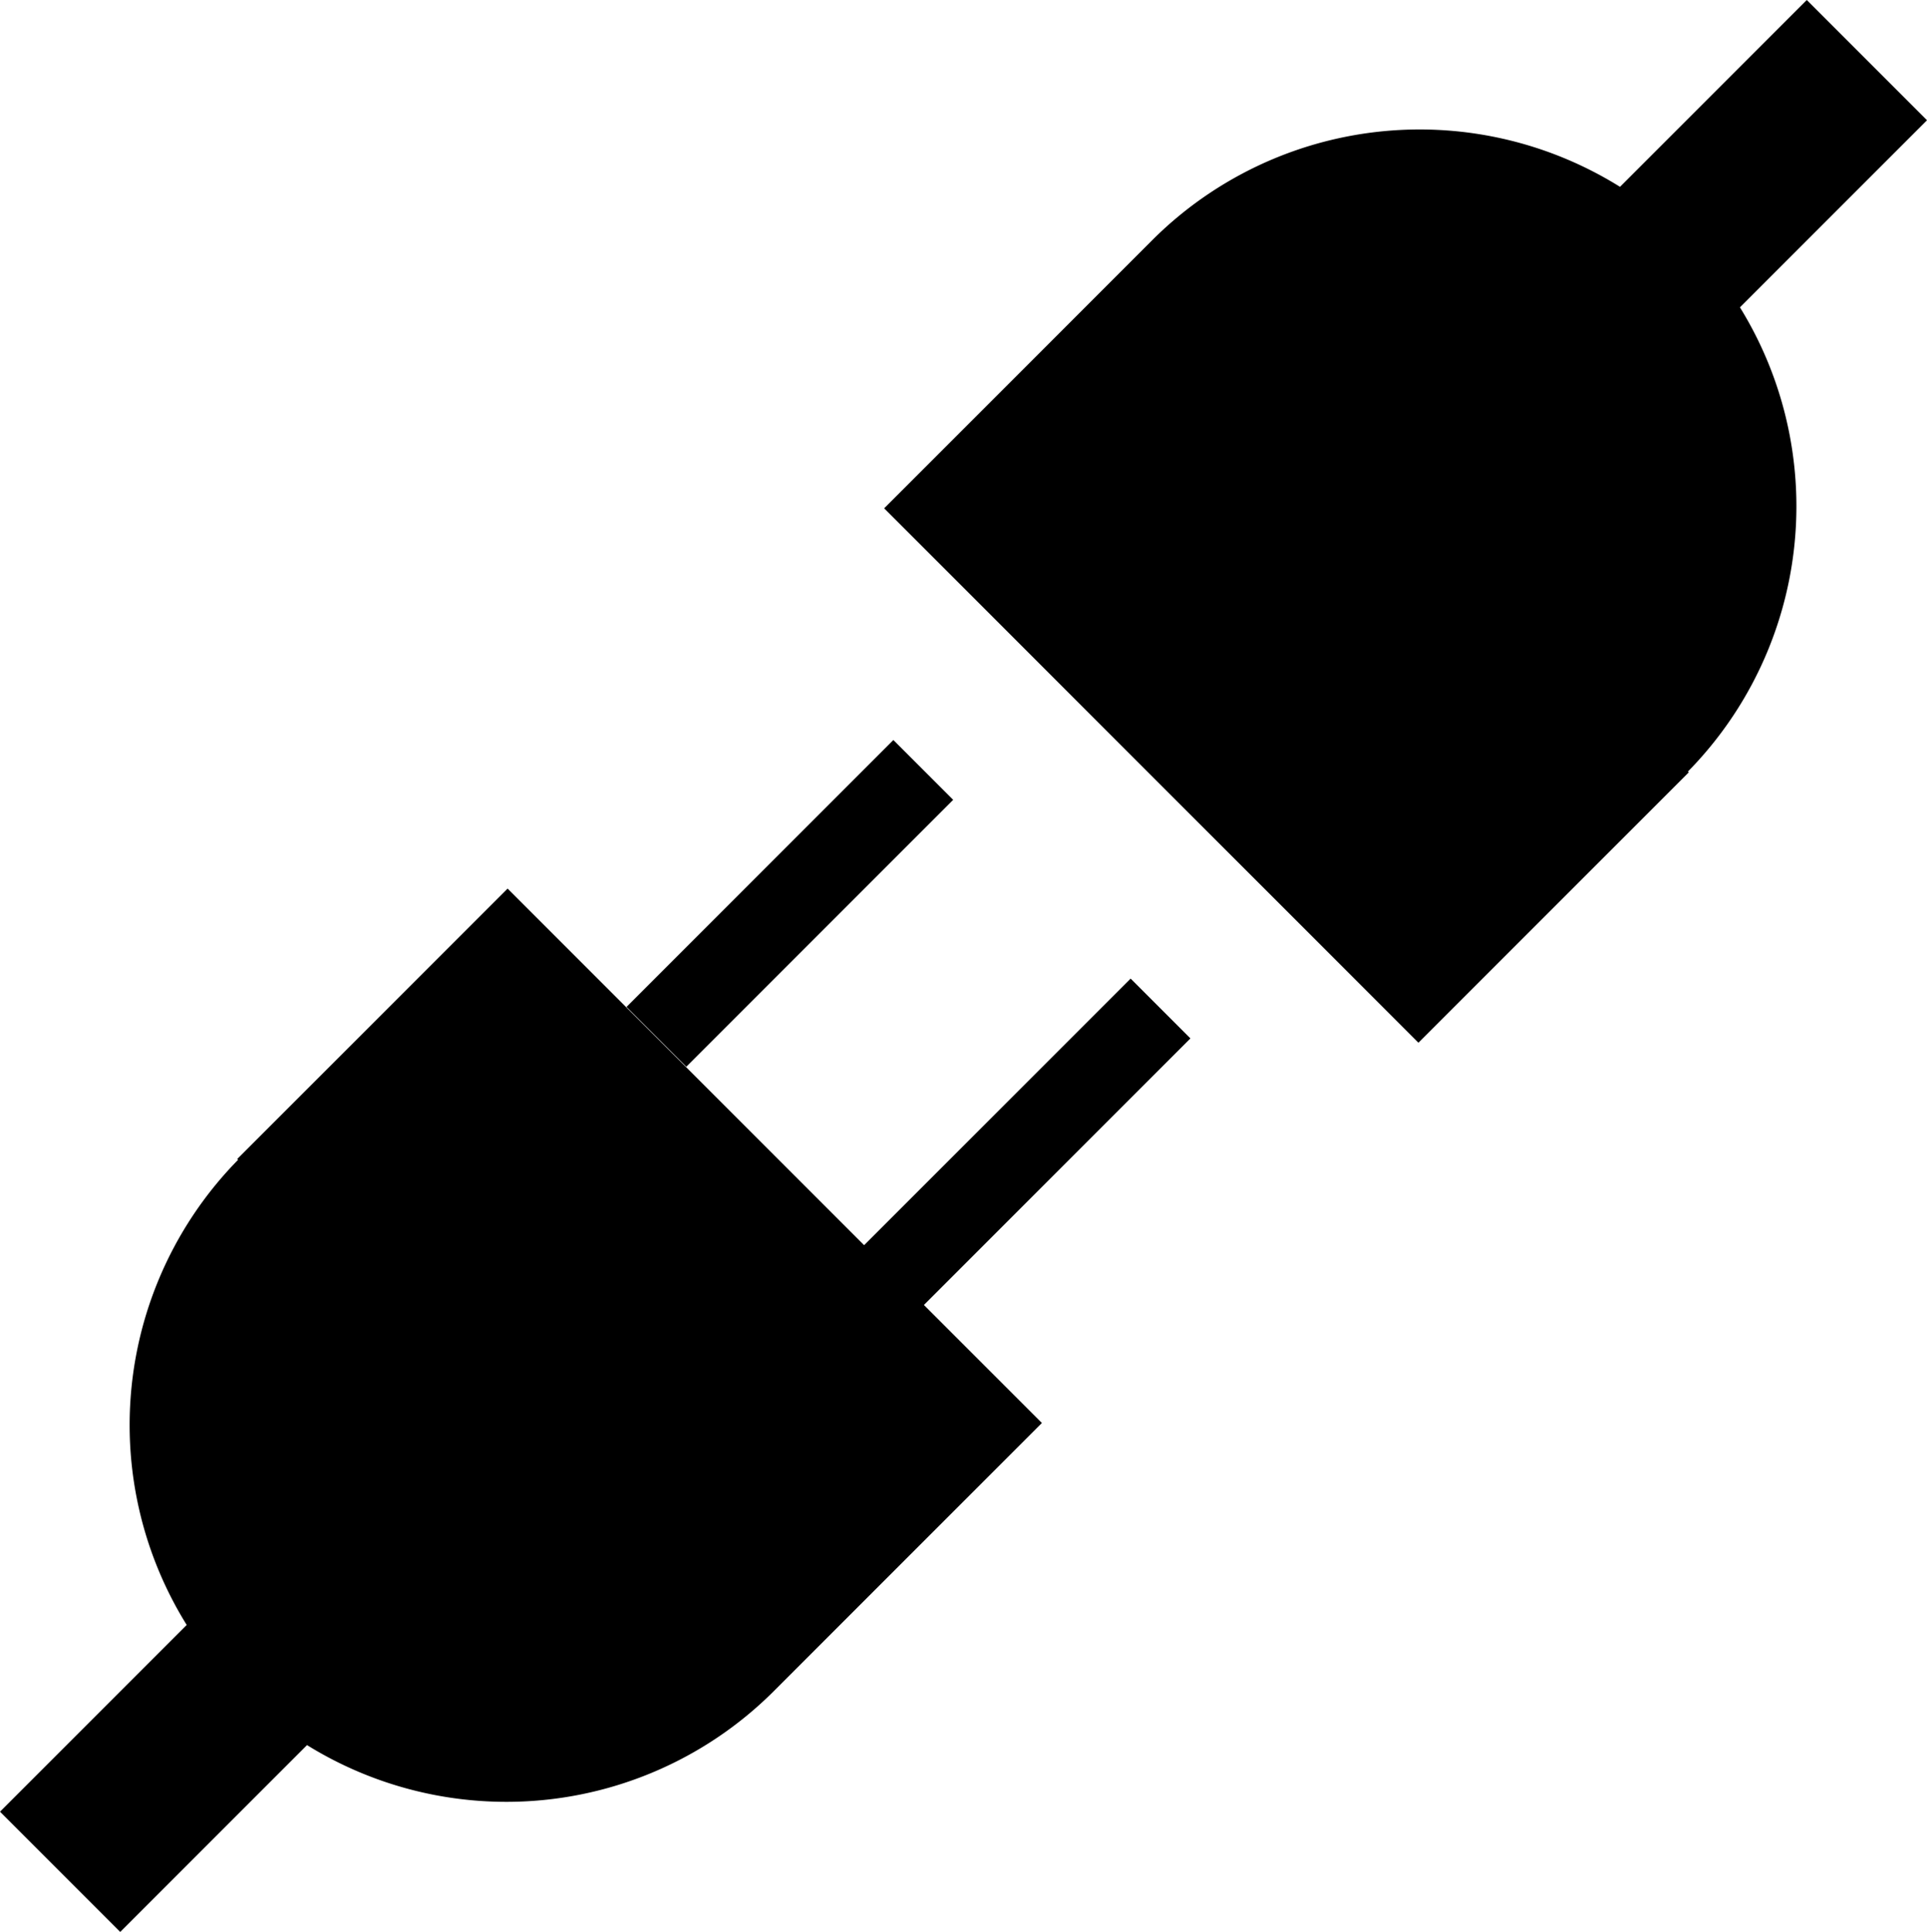
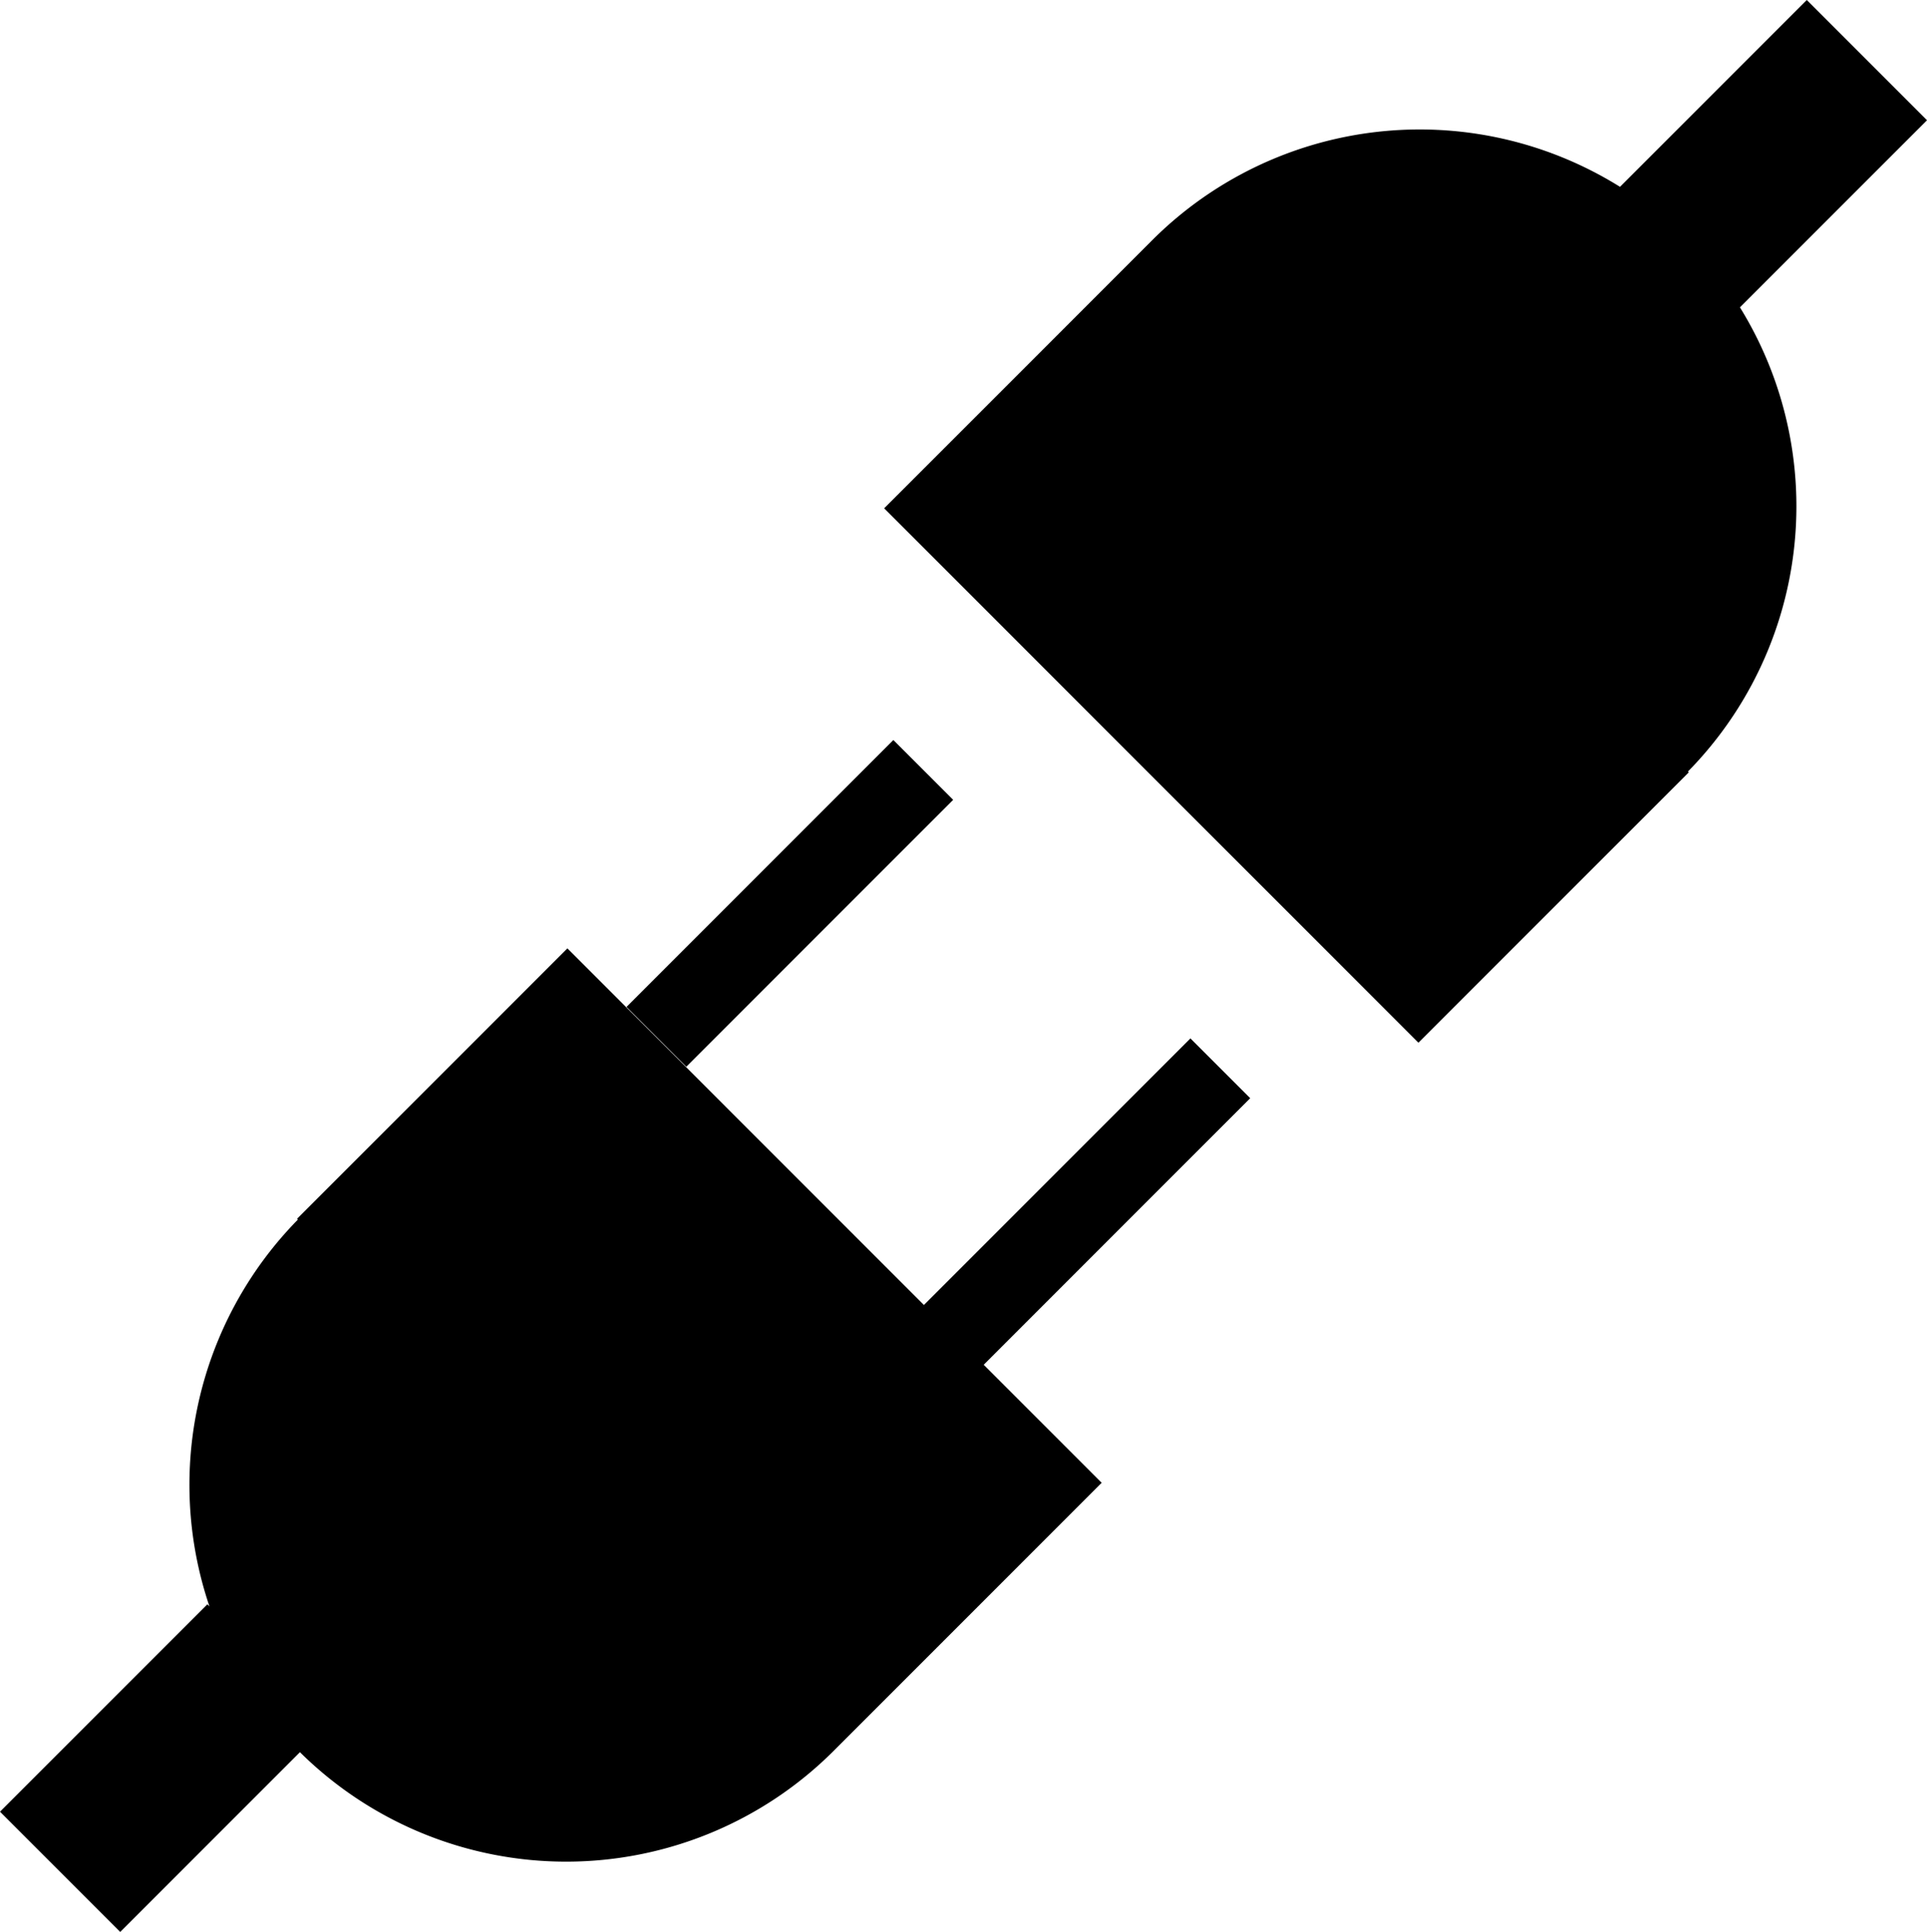
<svg xmlns="http://www.w3.org/2000/svg" version="1.1" viewBox="0 0 60.59 60.734">
  <g transform="translate(-38.21,-51.32)">
-     <path d="m98.8 55.1-6.52 6.52-3.78-3.78 6.52-6.52zm-7.49 20.5-8.5 8.5-16.8-16.8 8.5-8.5zm-16.9 0.074a11.9 11.9 45 0 1 0.026-16.8 11.9 11.9 45 0 1 16.8-0.026 11.9 11.9 45 0 1-0.026 16.8 11.9 11.9 45 0 1-16.8 0.026zm-36.2 32.6 6.52-6.52 3.78 3.78-6.52 6.52zm19.7-25.3 8.39-8.39 1.88 1.88-8.39 8.39zm7.46 7.5 8.39-8.39 1.88 1.88-8.39 8.39zm-19.7-2.72 8.5-8.5 16.8 16.8-8.5 8.5zm16.9-0.074a11.9 11.9 45 0 1-0.026 16.8 11.9 11.9 45 0 1-16.8 0.026 11.9 11.9 45 0 1 0.026-16.8 11.9 11.9 45 0 1 16.8-0.026z" />
+     <path d="m98.8 55.1-6.52 6.52-3.78-3.78 6.52-6.52zm-7.49 20.5-8.5 8.5-16.8-16.8 8.5-8.5zm-16.9 0.074a11.9 11.9 45 0 1 0.026-16.8 11.9 11.9 45 0 1 16.8-0.026 11.9 11.9 45 0 1-0.026 16.8 11.9 11.9 45 0 1-16.8 0.026zm-36.2 32.6 6.52-6.52 3.78 3.78-6.52 6.52zm19.7-25.3 8.39-8.39 1.88 1.88-8.39 8.39m7.46 7.5 8.39-8.39 1.88 1.88-8.39 8.39zm-19.7-2.72 8.5-8.5 16.8 16.8-8.5 8.5zm16.9-0.074a11.9 11.9 45 0 1-0.026 16.8 11.9 11.9 45 0 1-16.8 0.026 11.9 11.9 45 0 1 0.026-16.8 11.9 11.9 45 0 1 16.8-0.026z" />
  </g>
</svg>